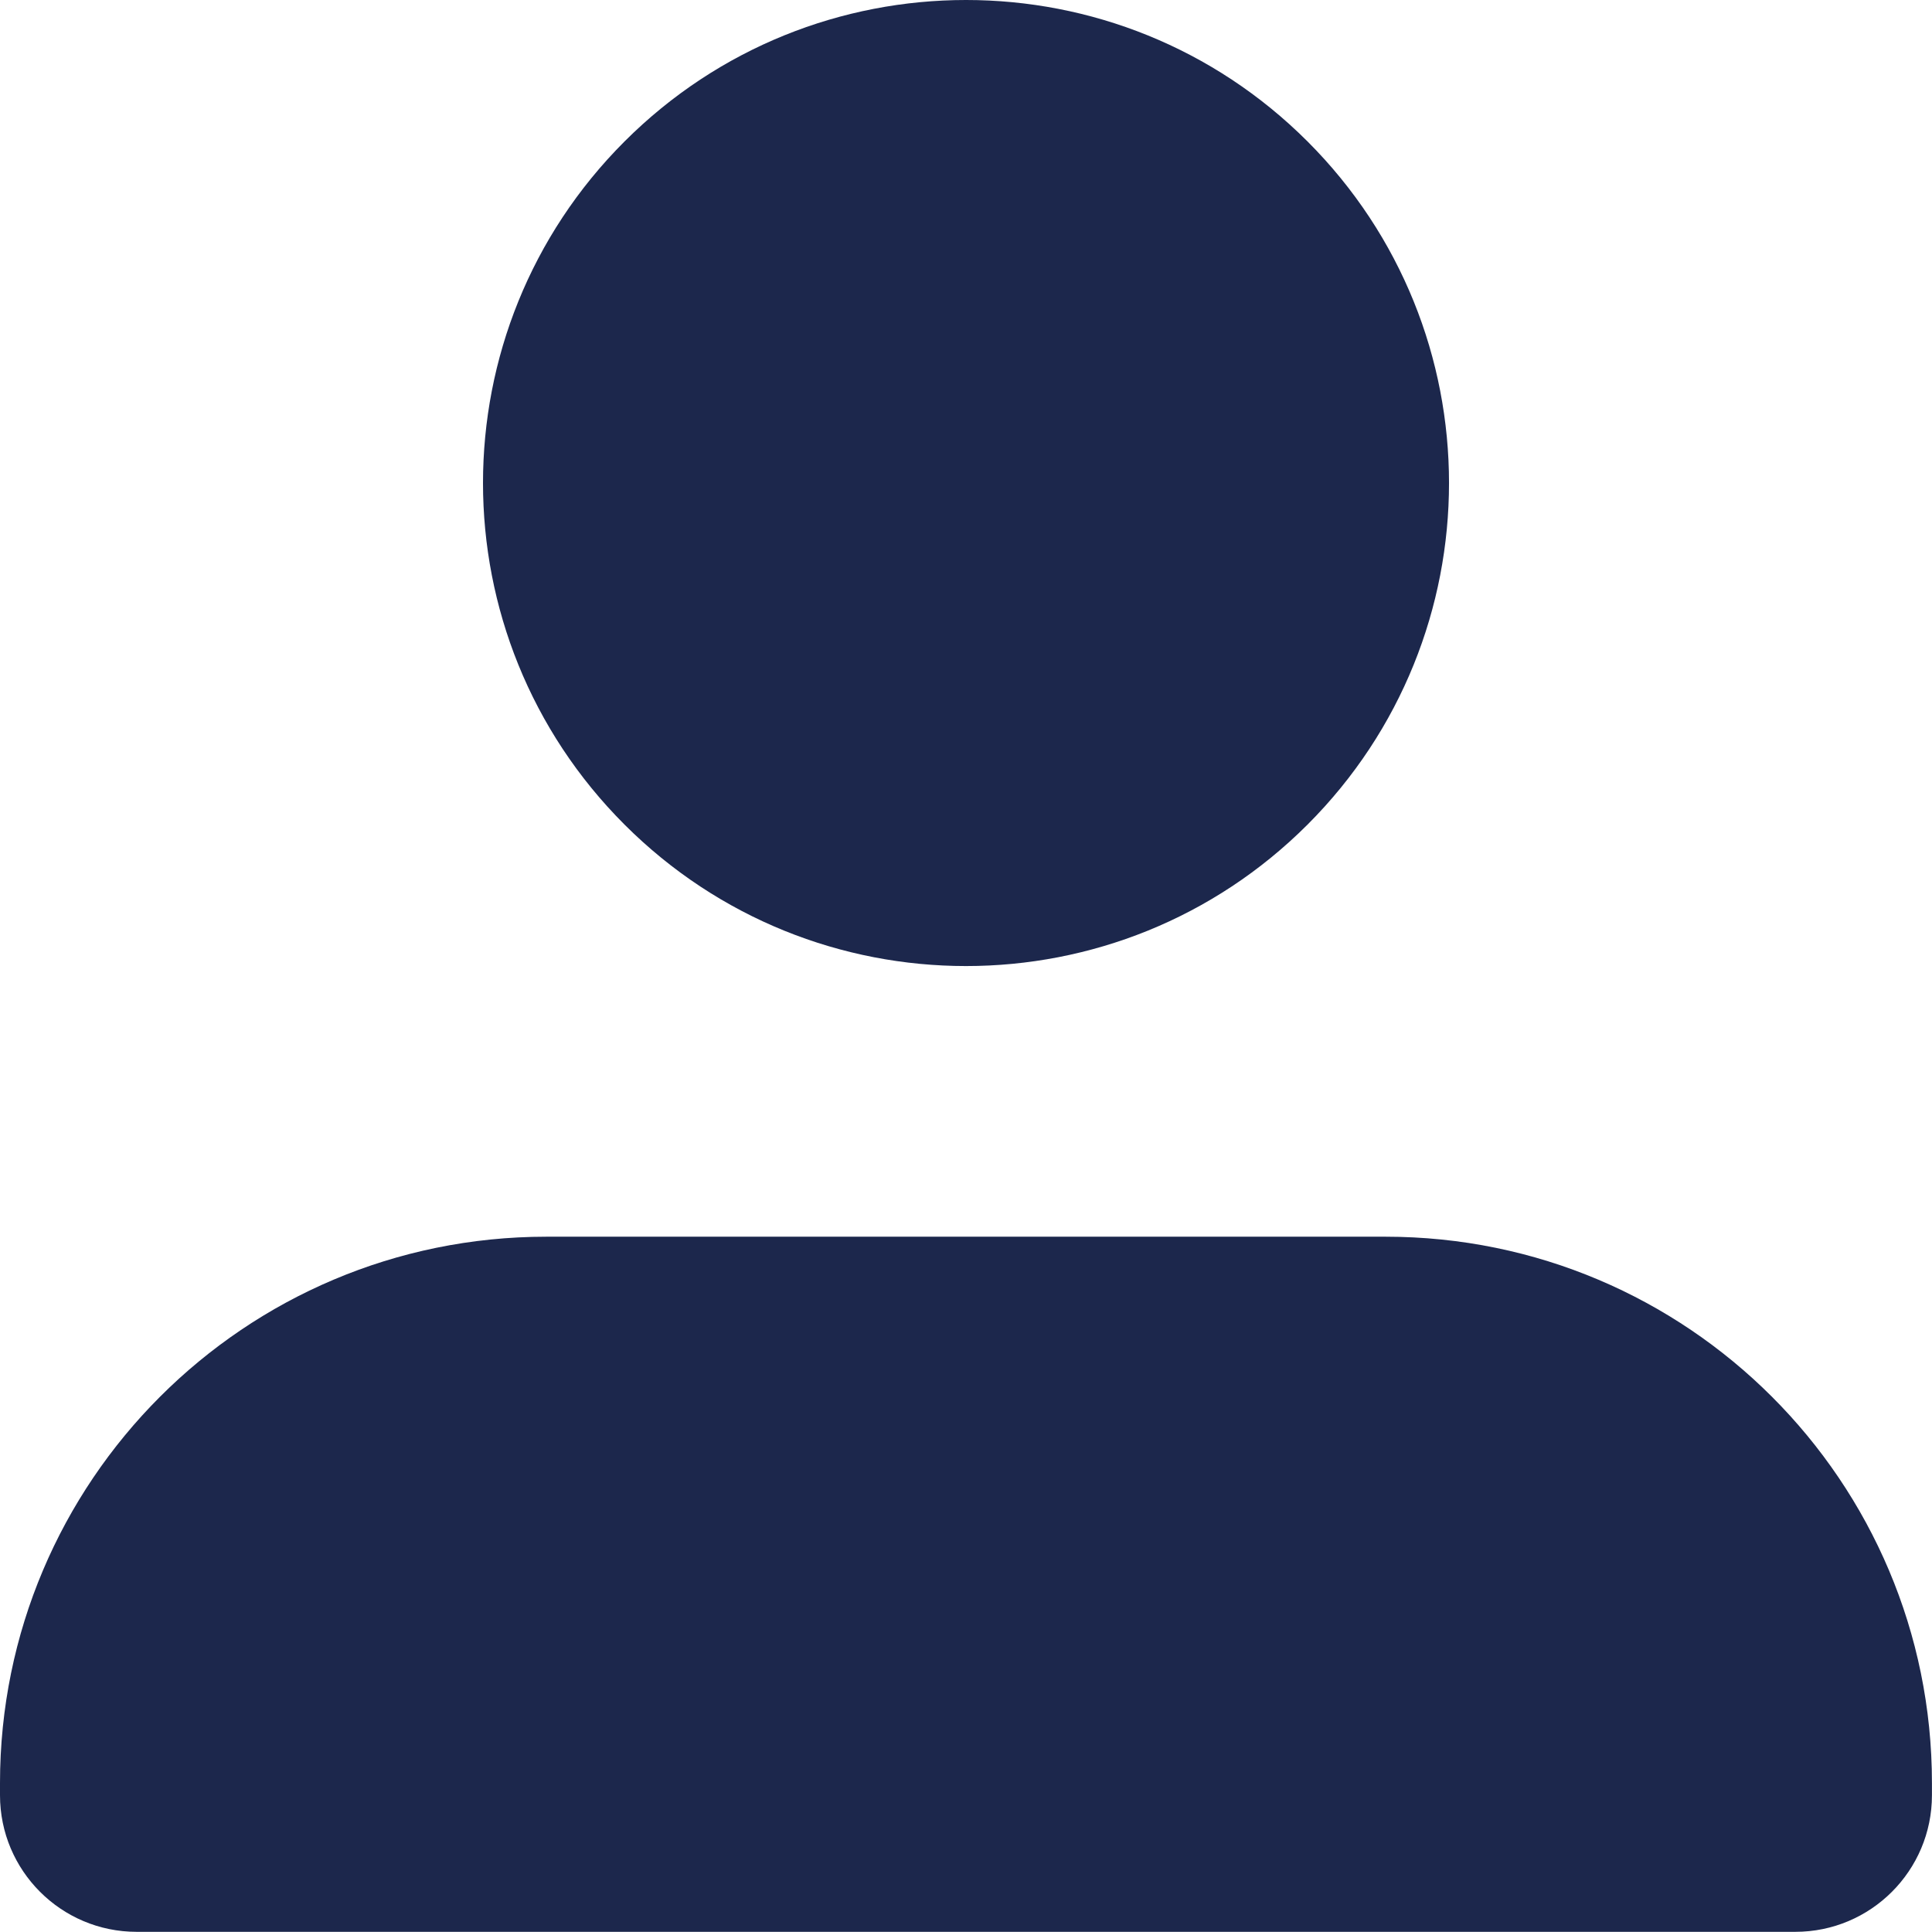
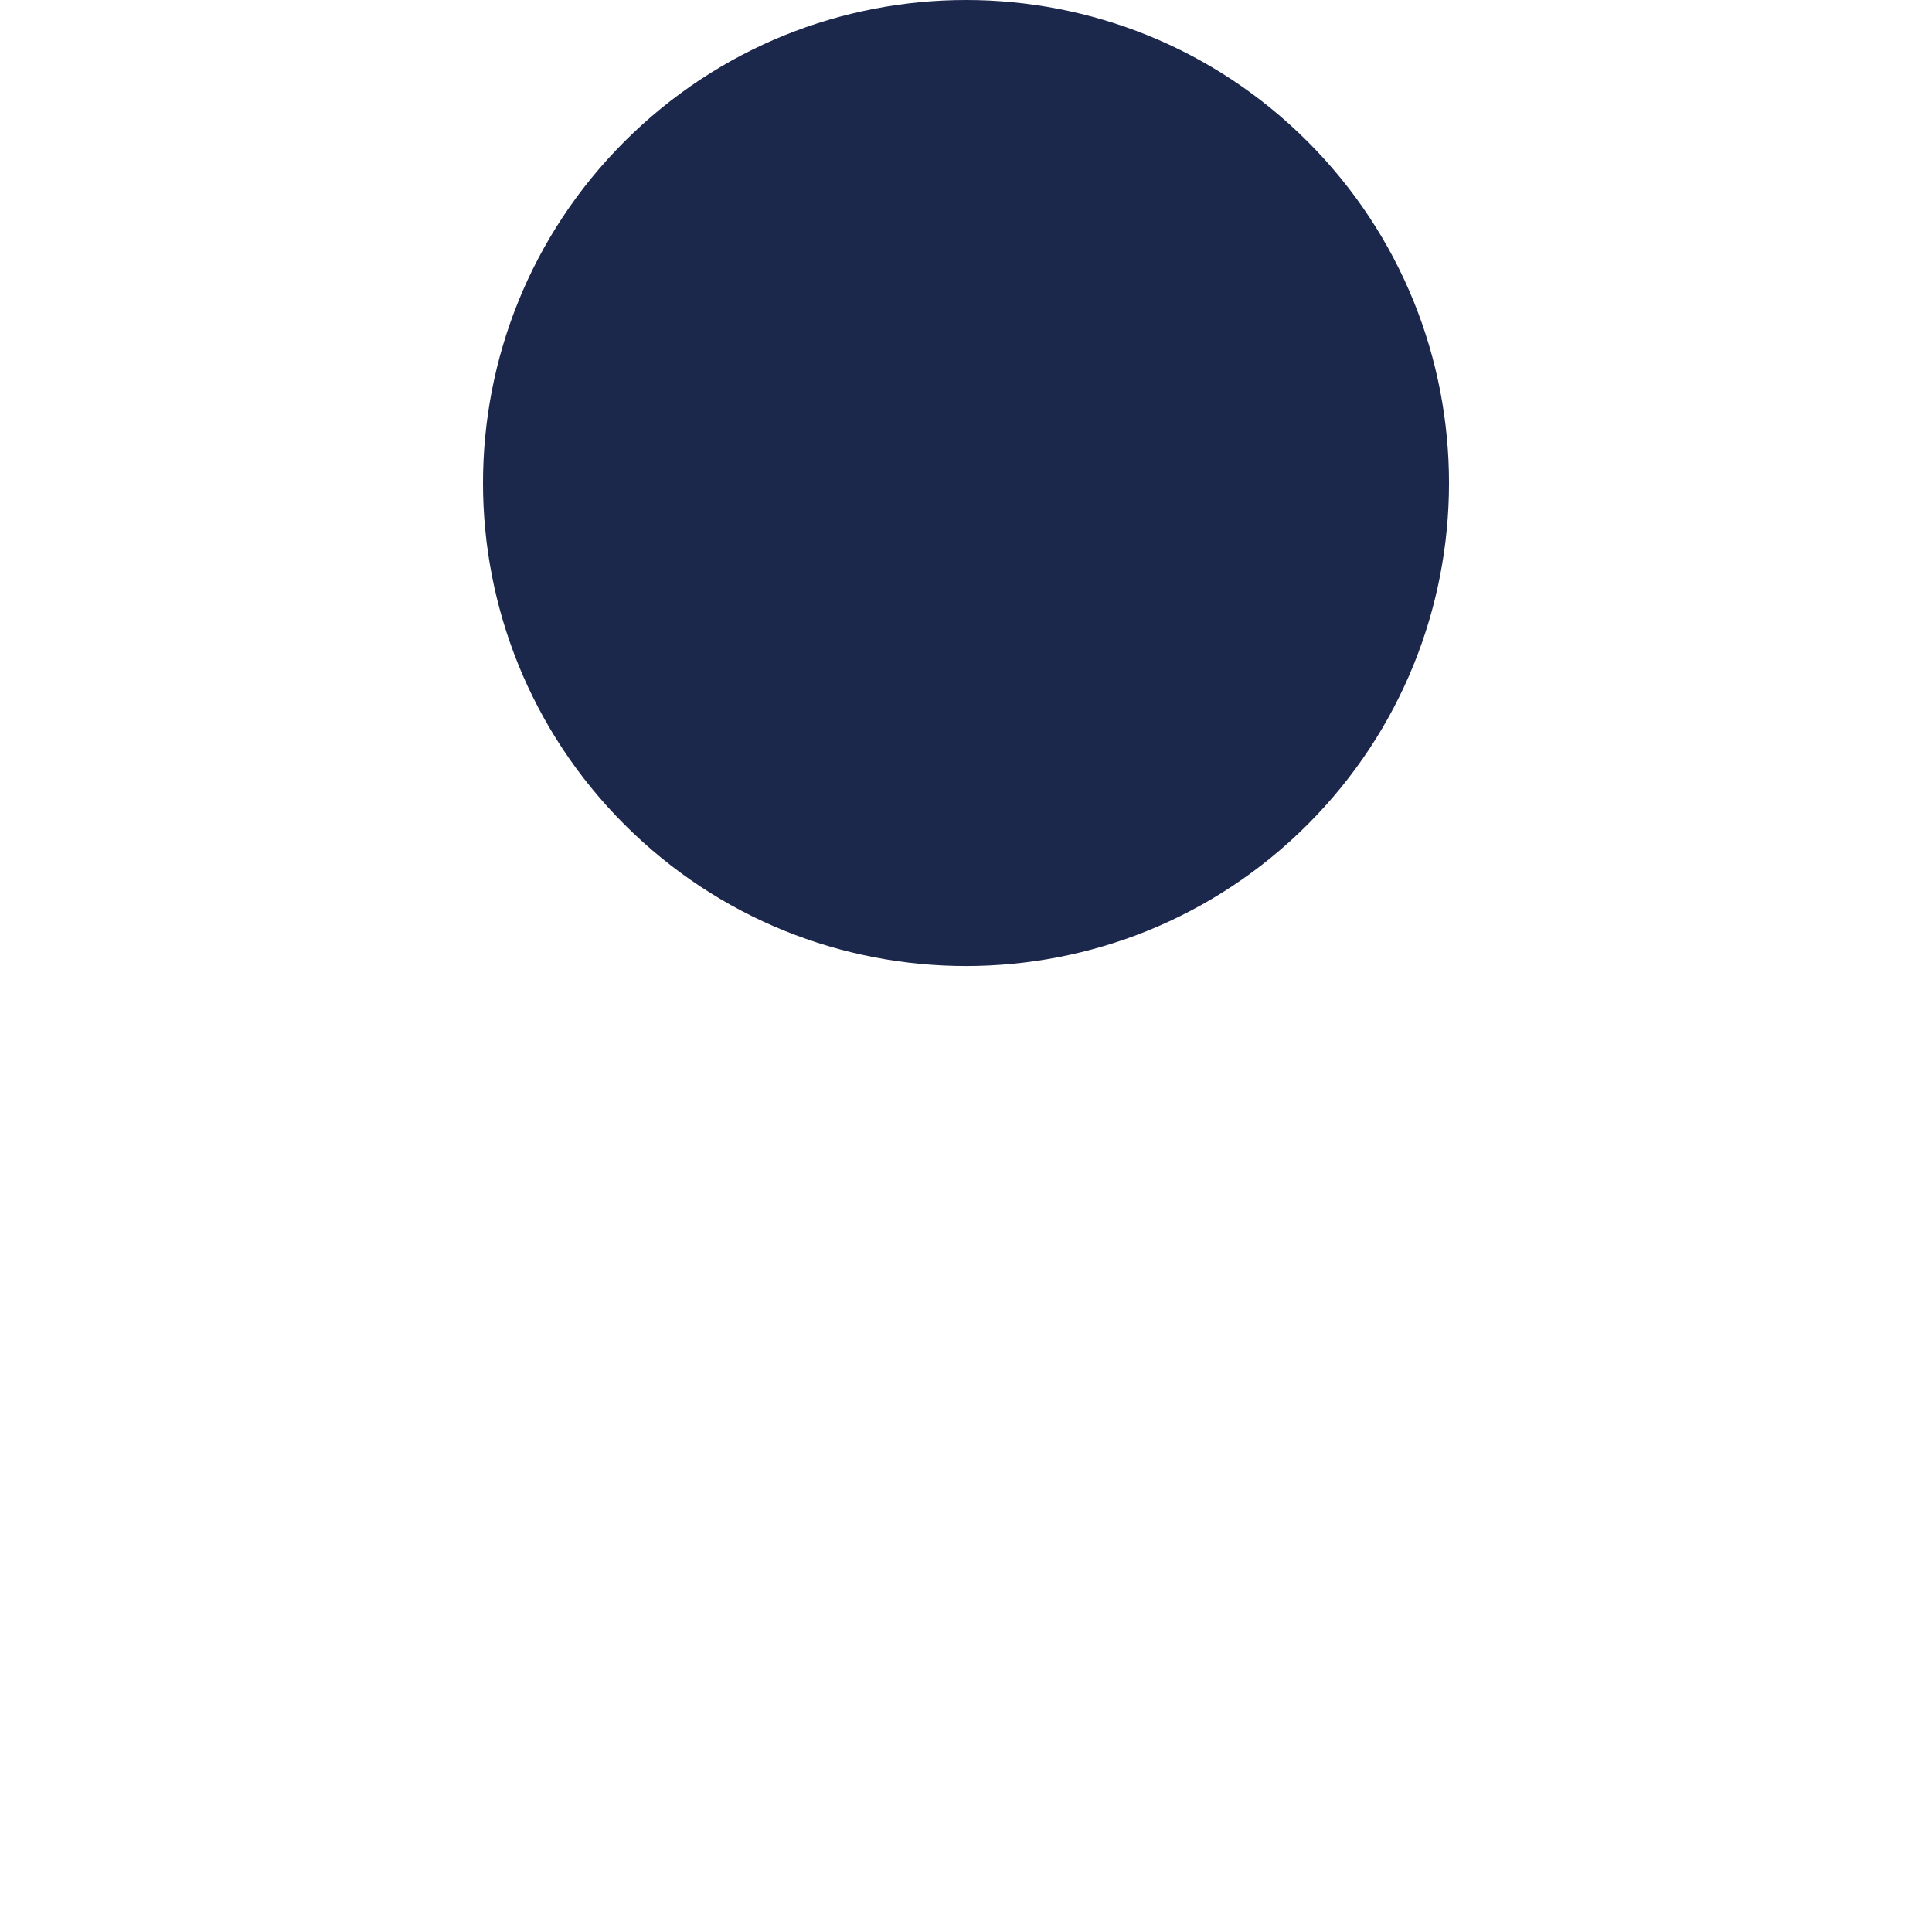
<svg xmlns="http://www.w3.org/2000/svg" width="34" height="34" viewBox="0 0 34 34" fill="none">
-   <path d="M24.383 21.764H9.615C4.304 21.764 0 26.07 0 31.379V31.593C0 32.919 1.076 33.997 2.404 33.997H31.595C32.922 33.997 33.999 32.921 33.999 31.593V31.379C33.999 26.068 29.694 21.764 24.384 21.764H24.383Z" fill="#1C274C" />
  <path d="M23.011 2.49C26.33 5.81 26.33 11.191 23.011 14.511C19.691 17.831 14.31 17.831 10.99 14.511C7.67 11.191 7.67 5.81 10.99 2.49C14.31 -0.83 19.691 -0.83 23.011 2.49Z" fill="#1C274C" />
</svg>